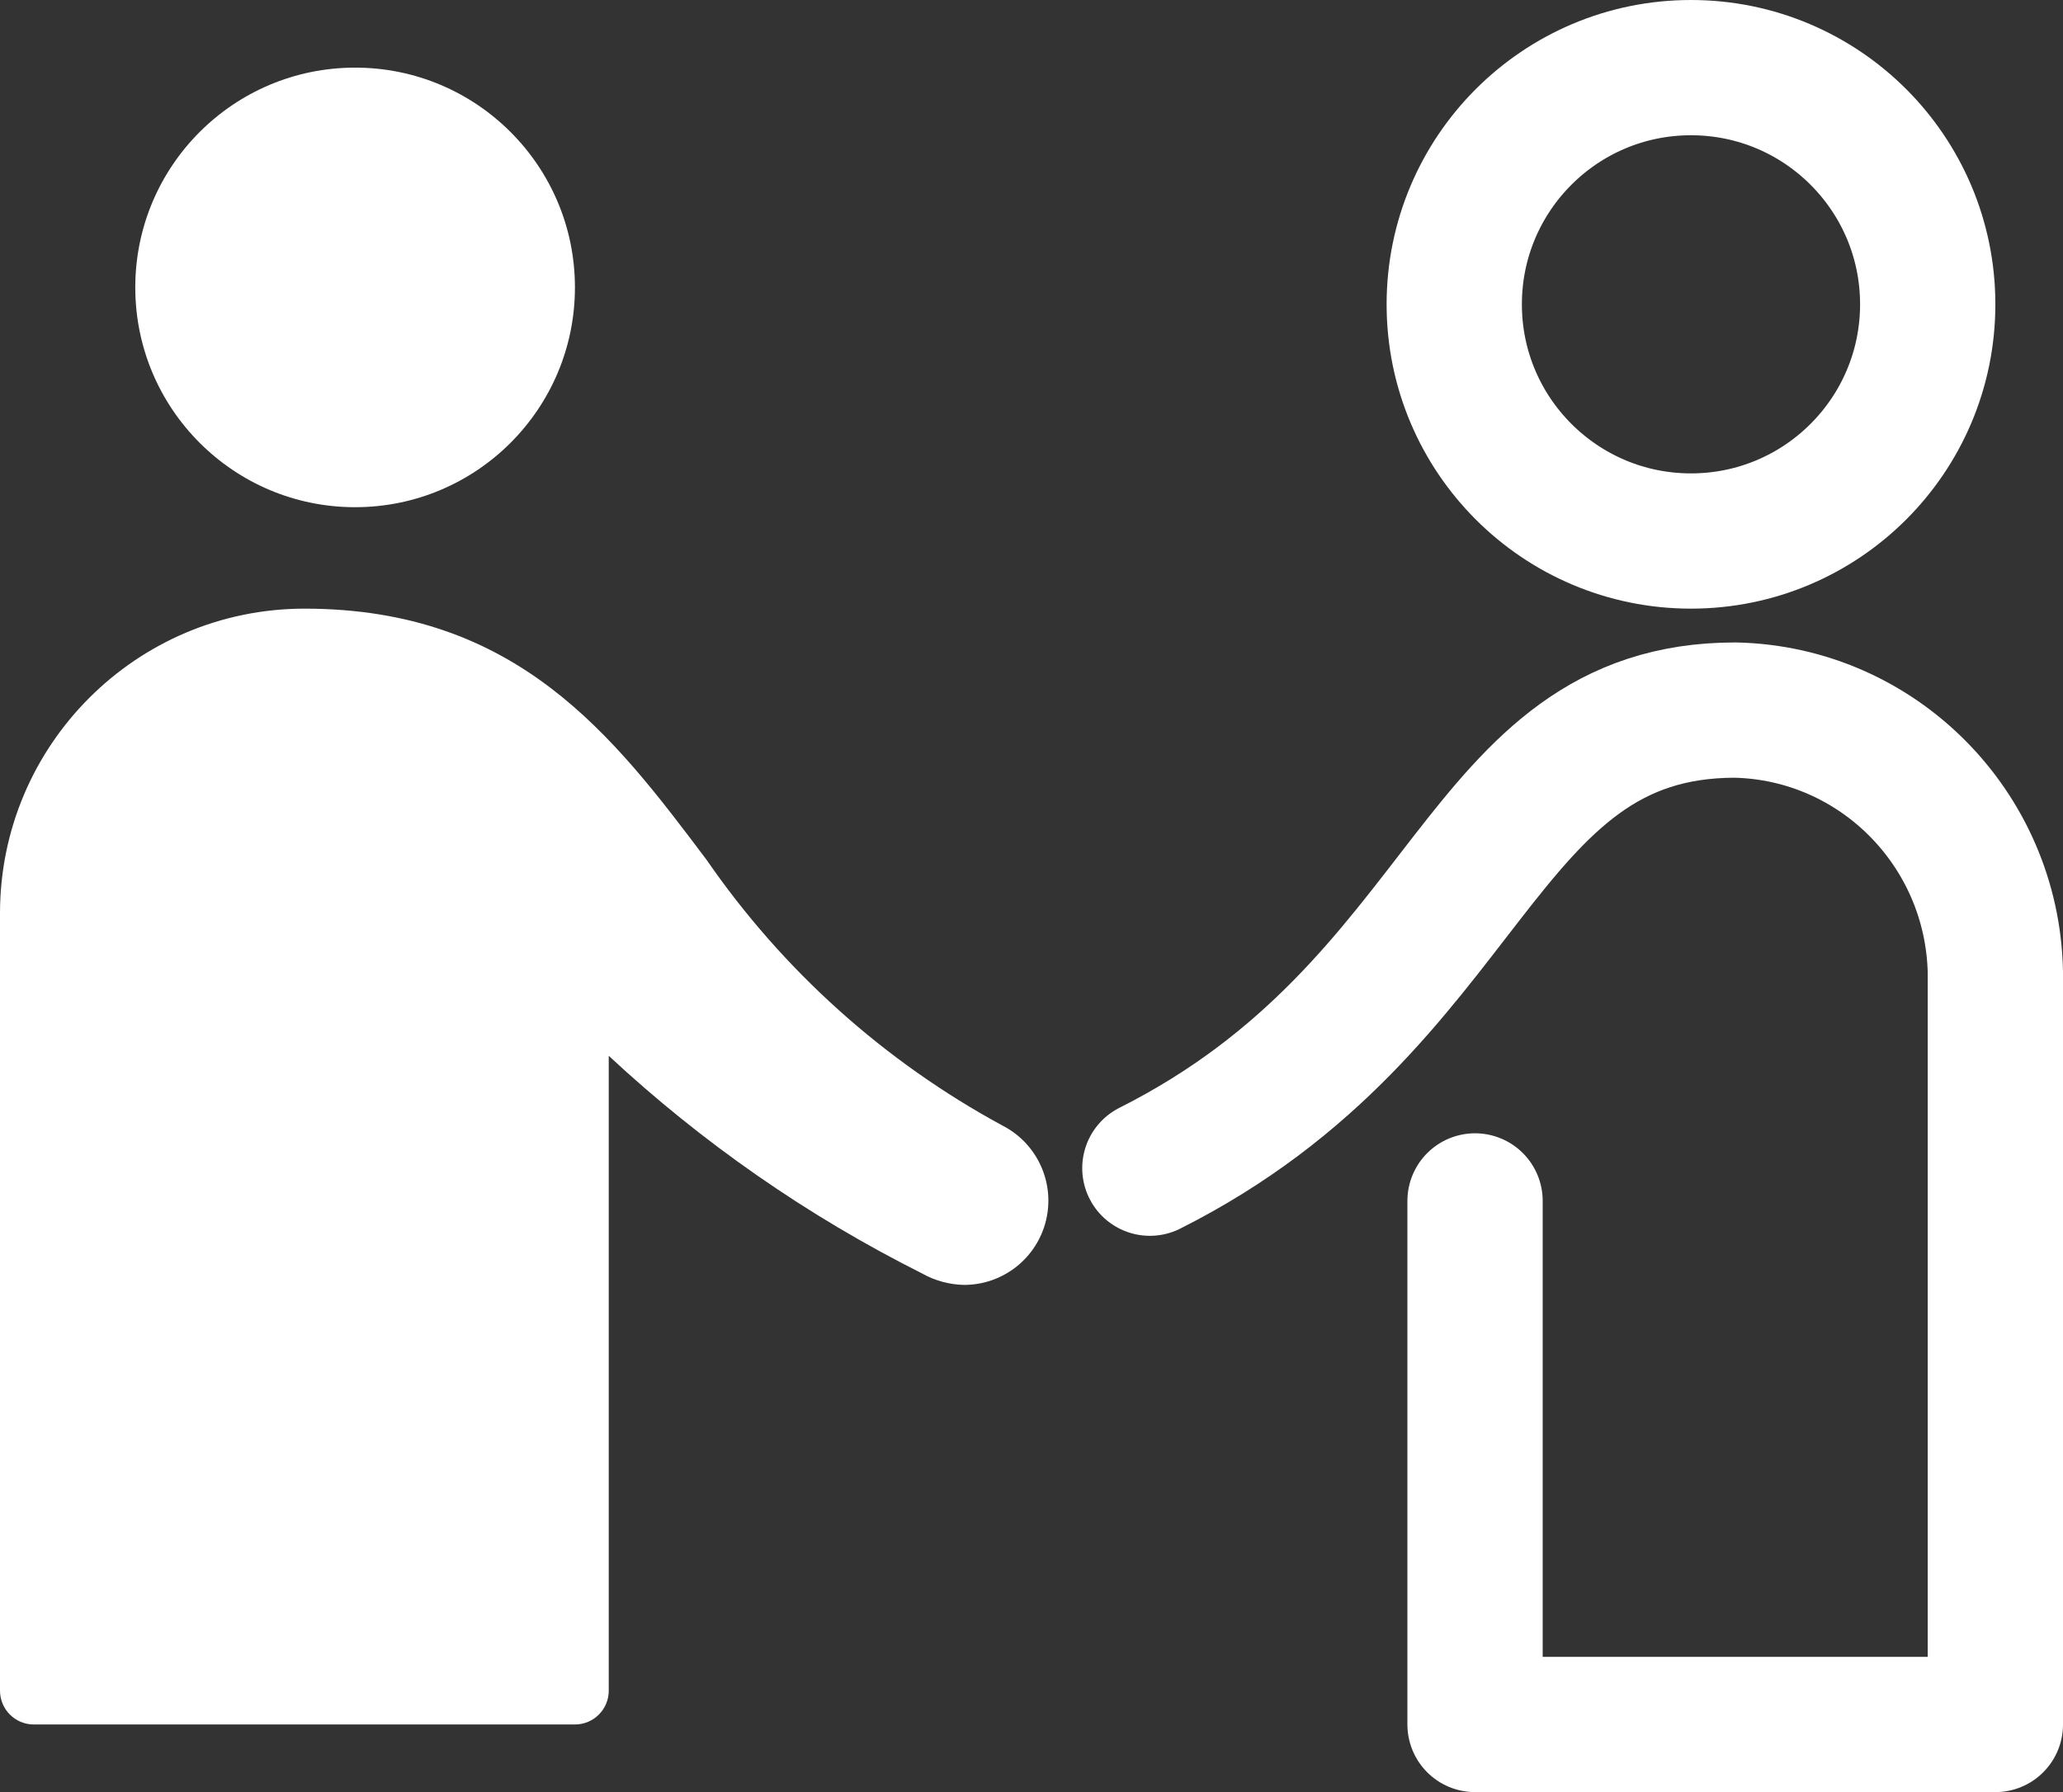
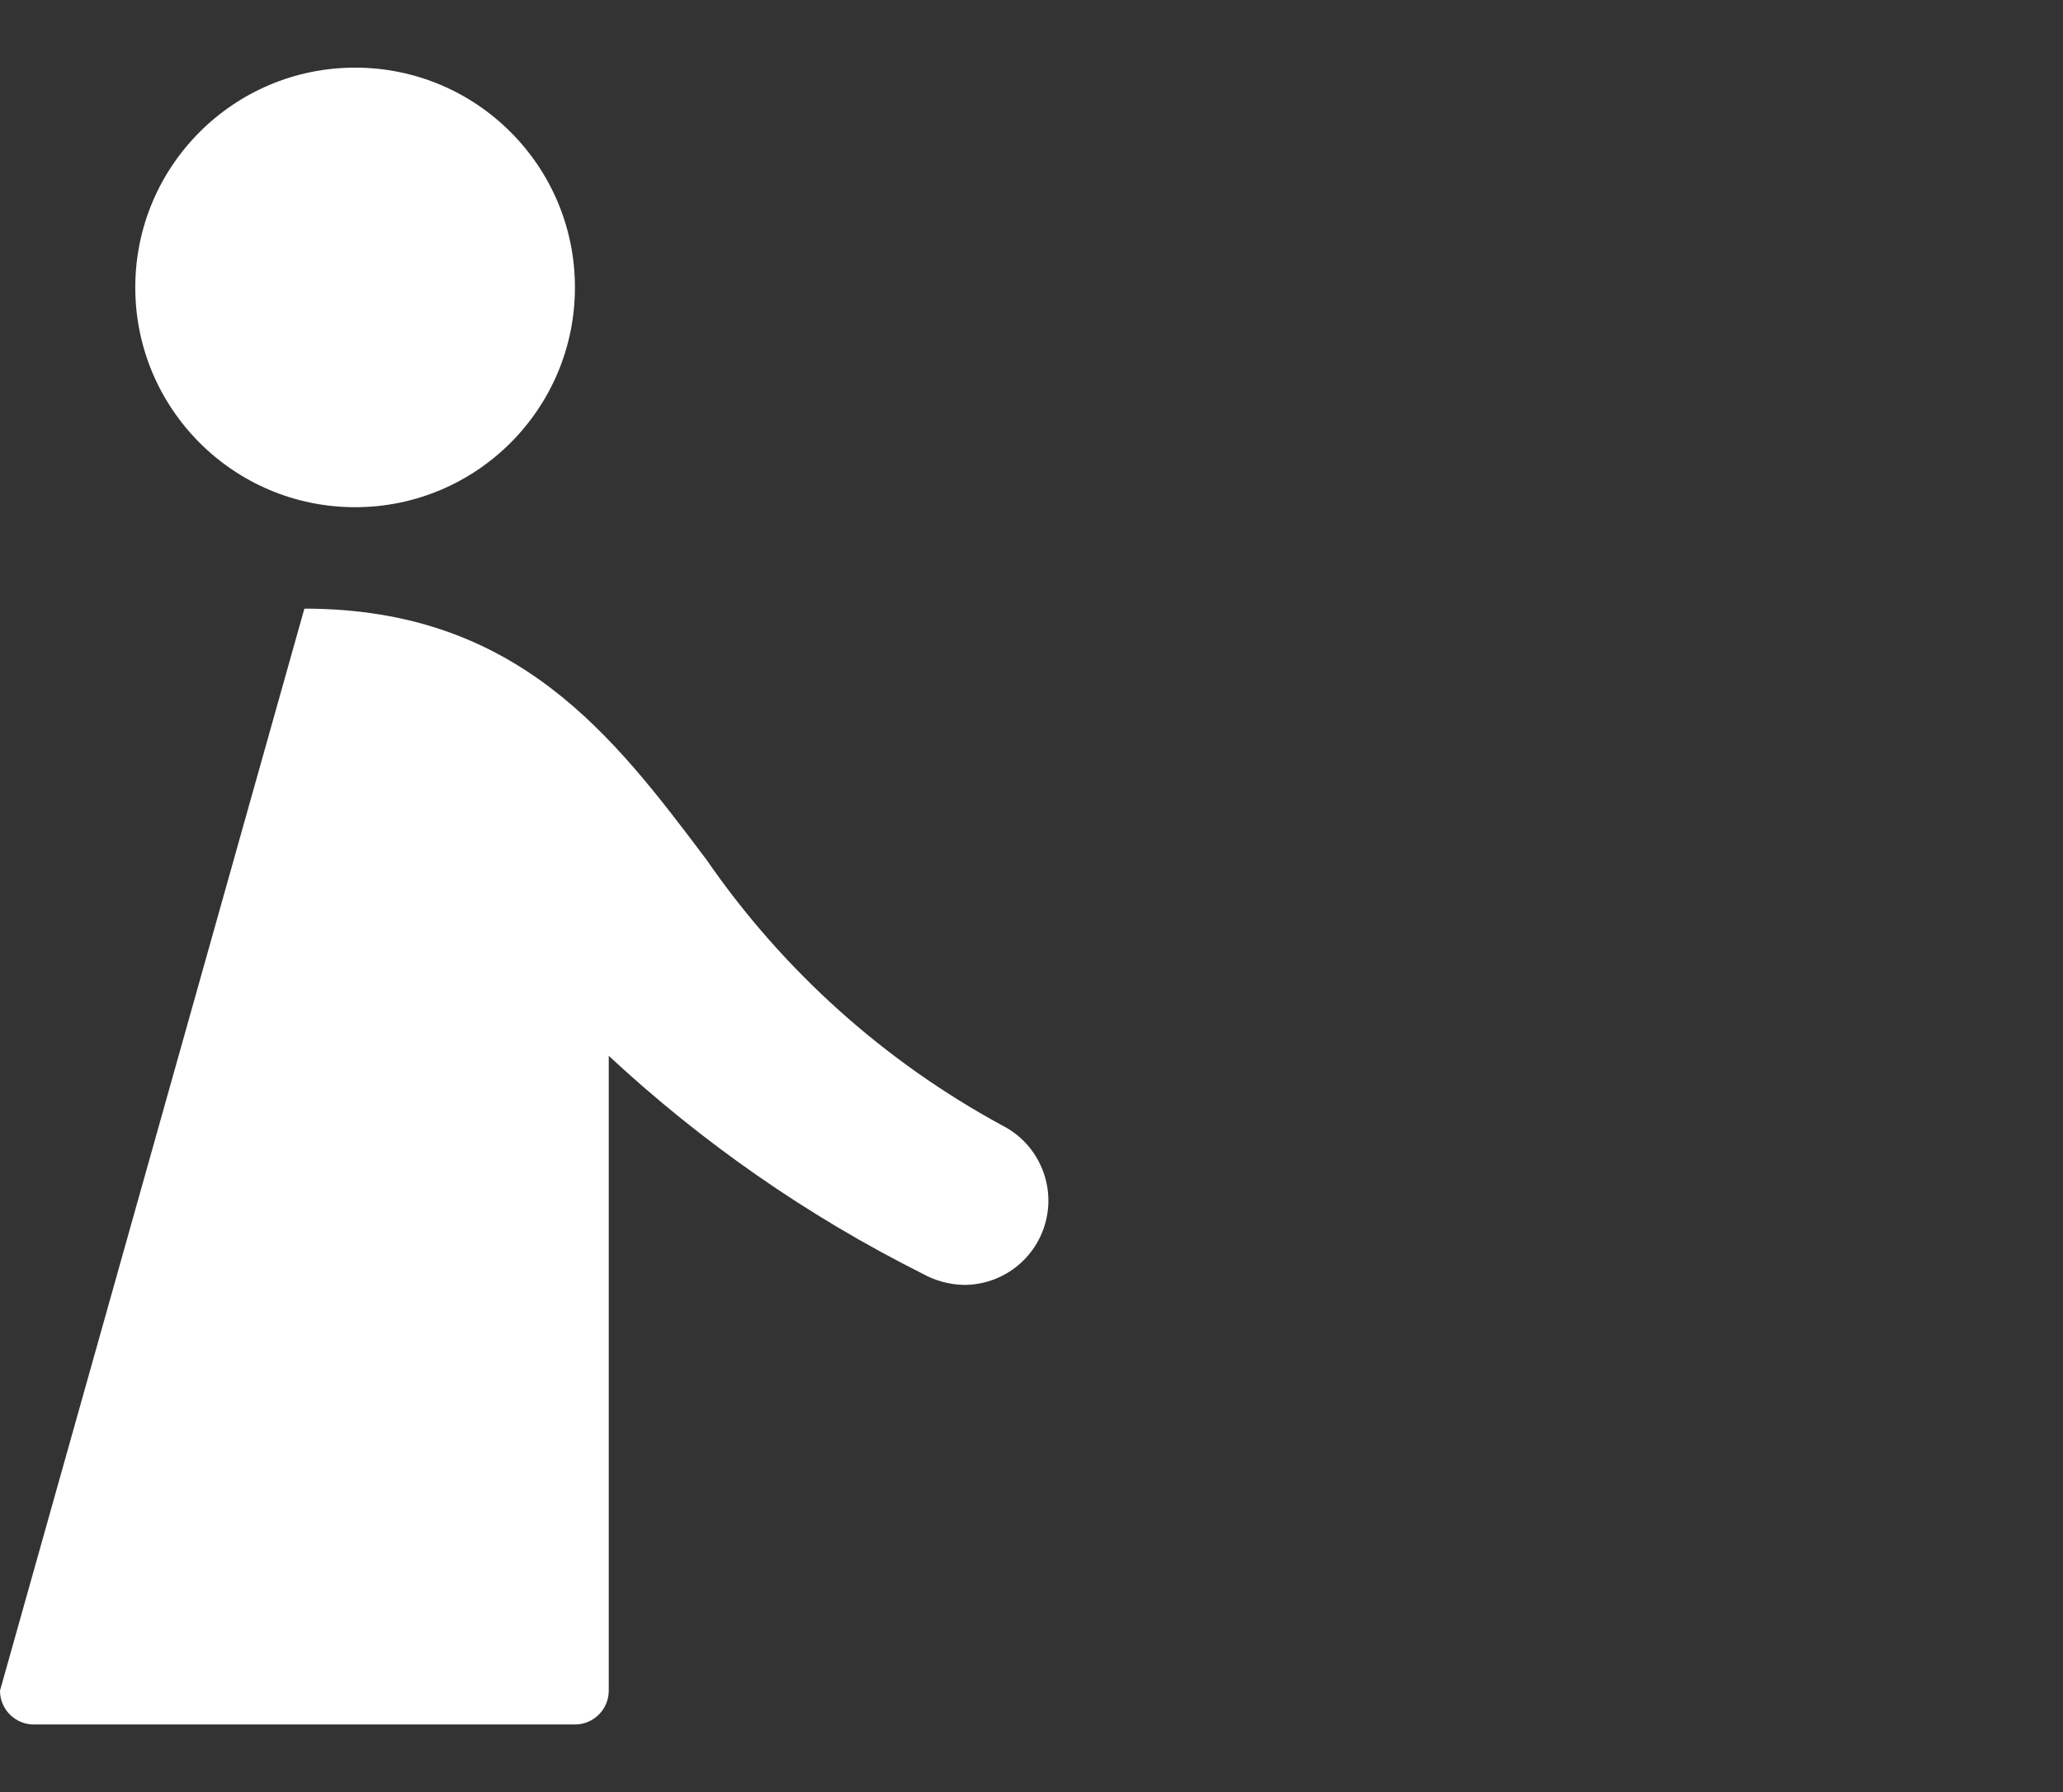
<svg xmlns="http://www.w3.org/2000/svg" width="61px" height="53px" viewBox="0 0 61 53" version="1.1">
  <rect x="0" y="0" width="61" height="53" fill="#333333" stroke="none" />
  <title>Group</title>
  <g id="Page-1" stroke="none" stroke-width="1" fill="none" fill-rule="evenodd">
    <g id="Artboard" transform="translate(-815, -594)">
      <g id="Group" transform="translate(815, 596)">
        <g id="privacy-policy" fill="#FFFFFF" fill-rule="nonzero">
          <circle id="Oval" cx="10.5" cy="6.5" r="6.5" />
-           <path d="M29.642,31.288 C26.148,29.394 23.151,26.702 20.894,23.431 C18.146,19.777 15.305,16 9,16 C4.032,16.006 0.006,20.032 0,25 L0,48 C0,48.552 0.448,49 1,49 L17,49 C17.552,49 18,48.552 18,48 L18,29.225 C20.763,31.796 23.878,33.961 27.251,35.654 C27.632,35.871 28.061,35.99 28.5,36 C29.653,36.003 30.657,35.215 30.929,34.094 C31.2,32.974 30.668,31.813 29.642,31.288 L29.642,31.288 Z" id="Path" />
+           <path d="M29.642,31.288 C26.148,29.394 23.151,26.702 20.894,23.431 C18.146,19.777 15.305,16 9,16 L0,48 C0,48.552 0.448,49 1,49 L17,49 C17.552,49 18,48.552 18,48 L18,29.225 C20.763,31.796 23.878,33.961 27.251,35.654 C27.632,35.871 28.061,35.99 28.5,36 C29.653,36.003 30.657,35.215 30.929,34.094 C31.2,32.974 30.668,31.813 29.642,31.288 L29.642,31.288 Z" id="Path" />
        </g>
        <g id="privacy-policy2" transform="translate(34, 0)" stroke="#FFFFFF" stroke-linecap="round" stroke-linejoin="round" stroke-width="4">
-           <circle id="Oval" cx="16" cy="7" r="7" />
-           <path d="M0,32.548 C9.615,27.71 9.615,19 17.308,19 C21.517,19.092 24.908,22.505 25,26.742 L25,49 L9.615,49 L9.615,33.516" id="Path" />
-         </g>
+           </g>
      </g>
    </g>
  </g>
</svg>